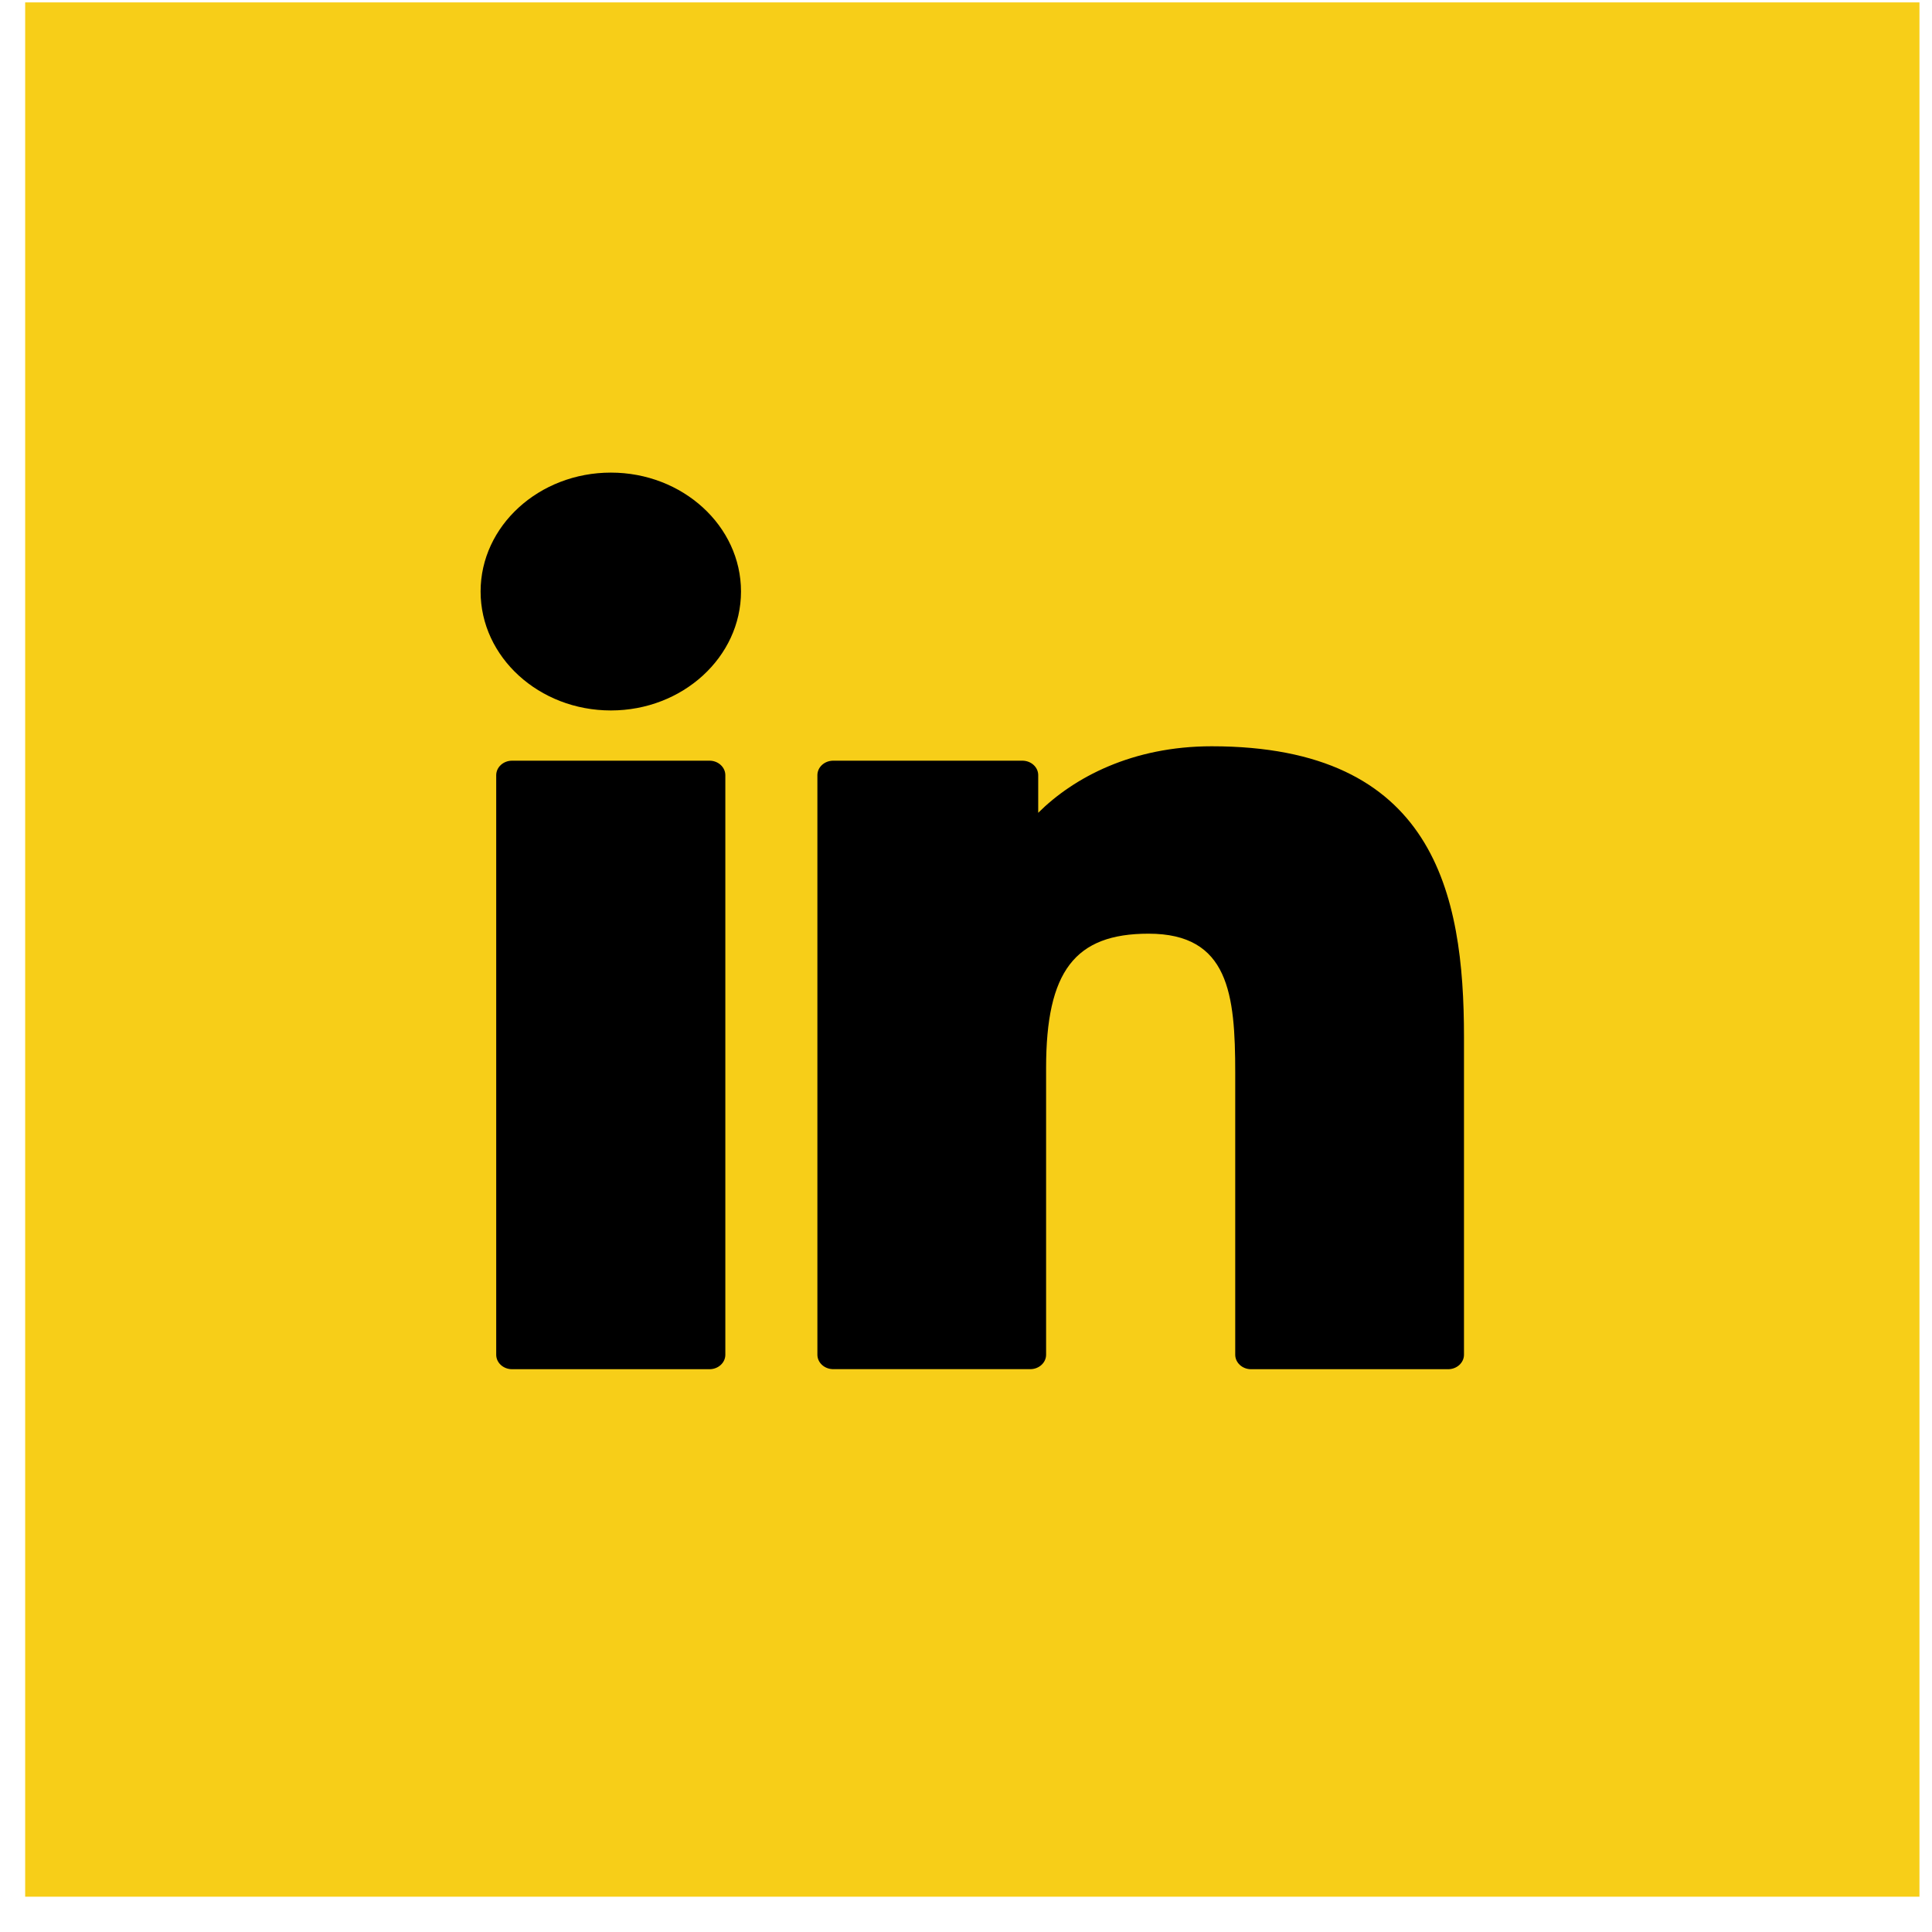
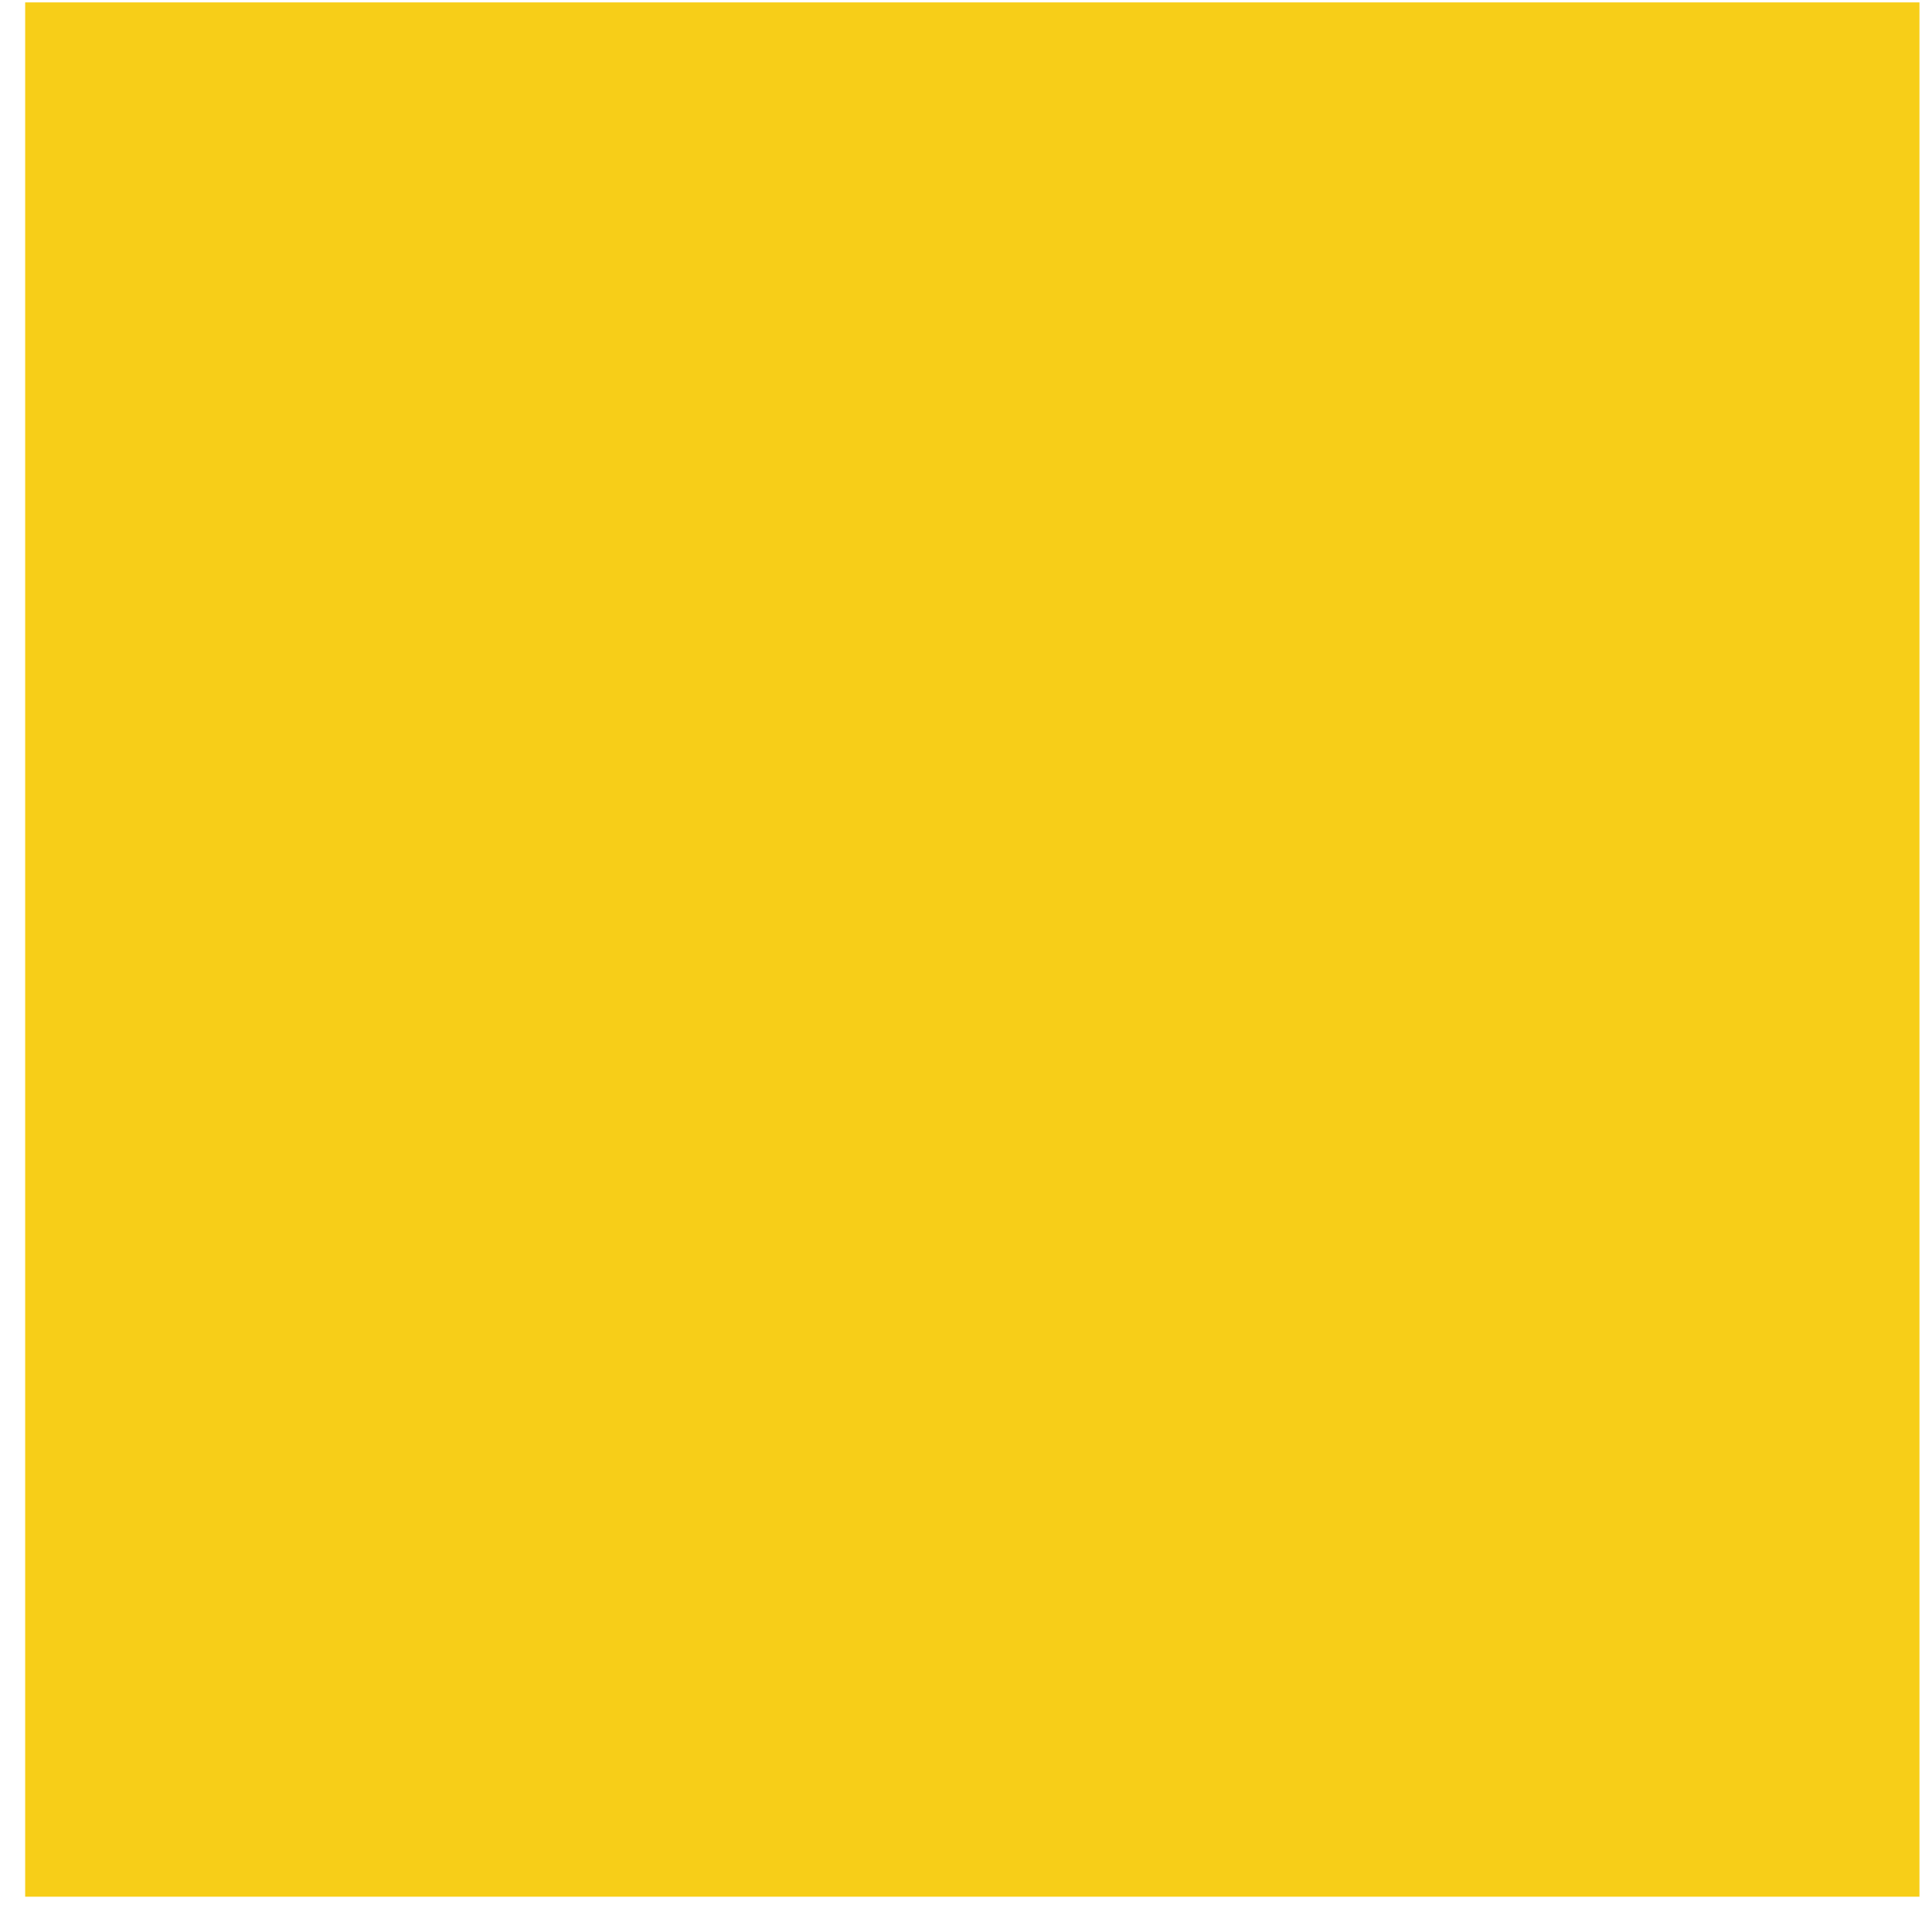
<svg xmlns="http://www.w3.org/2000/svg" width="37" height="37" viewBox="0 0 37 37" fill="none">
  <rect x="0.482" y="0.046" width="36.278" height="36.278" fill="#F7CE18" />
-   <path d="M13.588 14.568H9.807C9.639 14.568 9.503 14.693 9.503 14.846V25.945C9.503 26.098 9.639 26.222 9.807 26.222H13.588C13.755 26.222 13.891 26.098 13.891 25.945V14.846C13.891 14.693 13.755 14.568 13.588 14.568Z" fill="black" />
-   <path d="M11.699 9.051C10.323 9.051 9.204 10.072 9.204 11.328C9.204 12.584 10.323 13.606 11.699 13.606C13.073 13.606 14.191 12.584 14.191 11.328C14.191 10.072 13.073 9.051 11.699 9.051Z" fill="black" />
-   <path d="M23.205 14.292C21.686 14.292 20.564 14.889 19.883 15.566V14.845C19.883 14.692 19.747 14.568 19.579 14.568H15.958C15.79 14.568 15.654 14.692 15.654 14.845V25.944C15.654 26.097 15.79 26.221 15.958 26.221H19.731C19.898 26.221 20.034 26.097 20.034 25.944V20.453C20.034 18.602 20.584 17.881 21.996 17.881C23.534 17.881 23.656 19.037 23.656 20.548V25.944C23.656 26.097 23.792 26.222 23.959 26.222H27.733C27.901 26.222 28.037 26.097 28.037 25.944V19.856C28.037 17.105 27.463 14.292 23.205 14.292Z" fill="black" />
</svg>